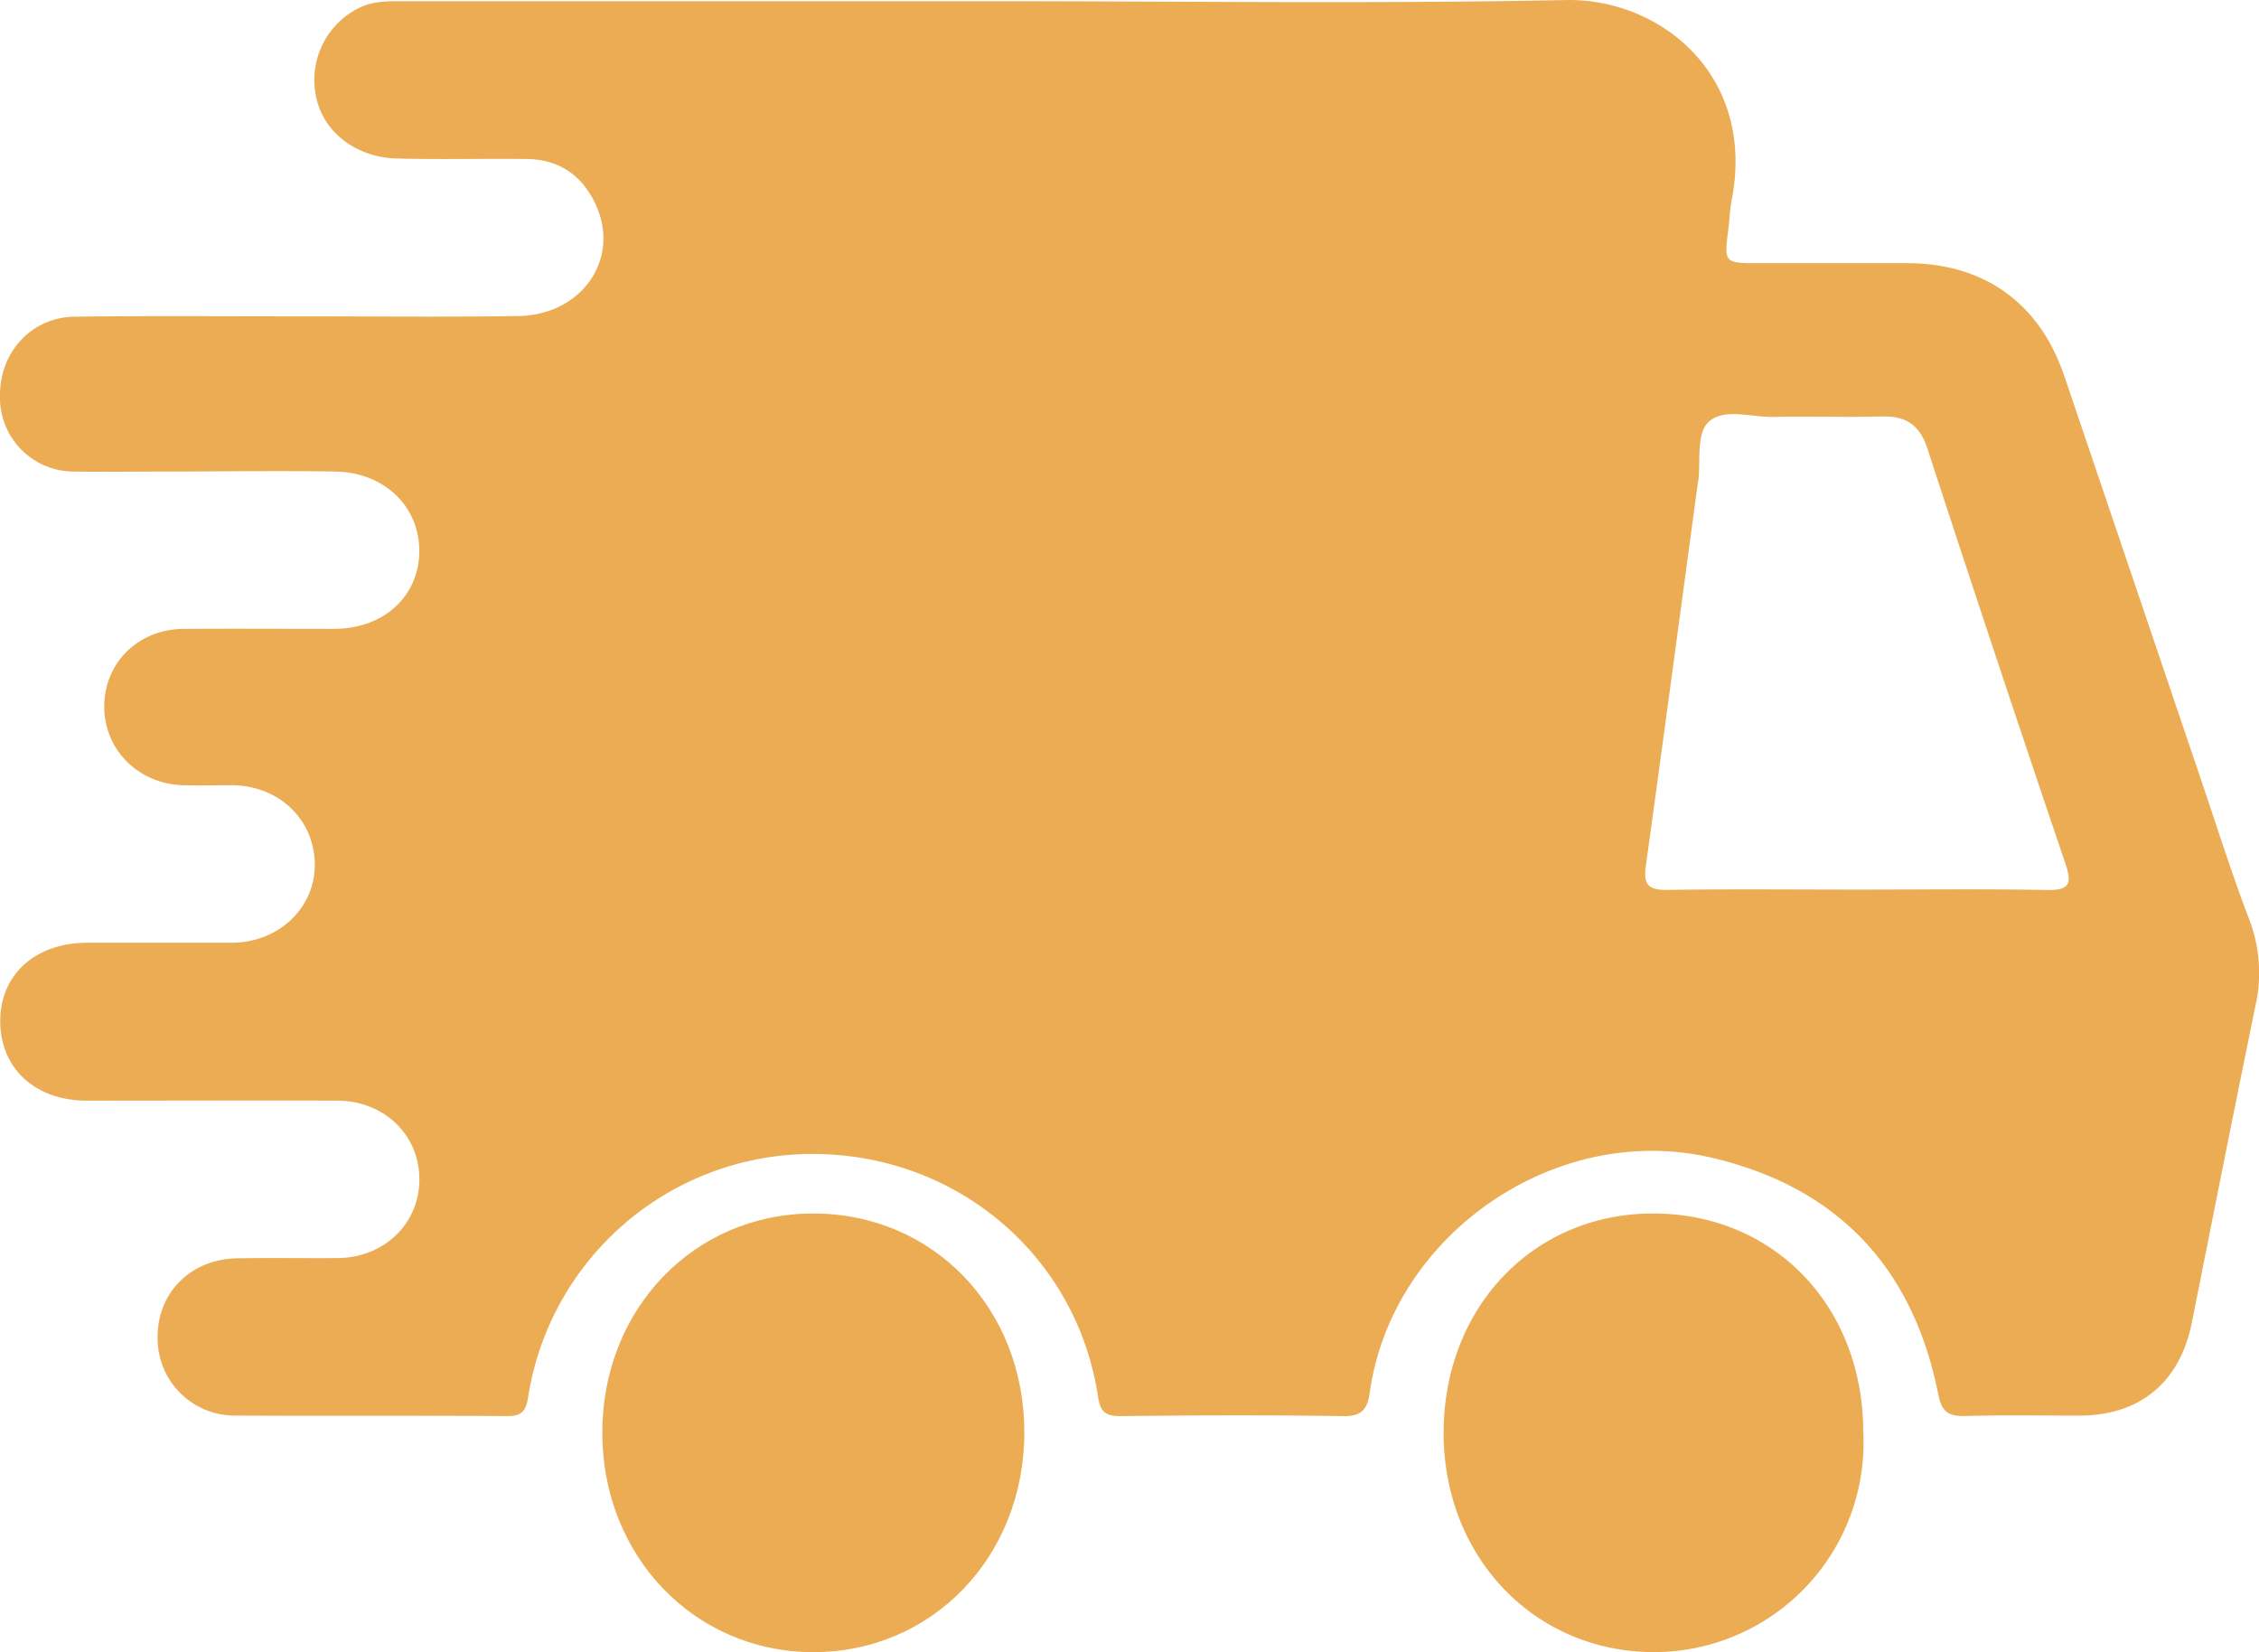
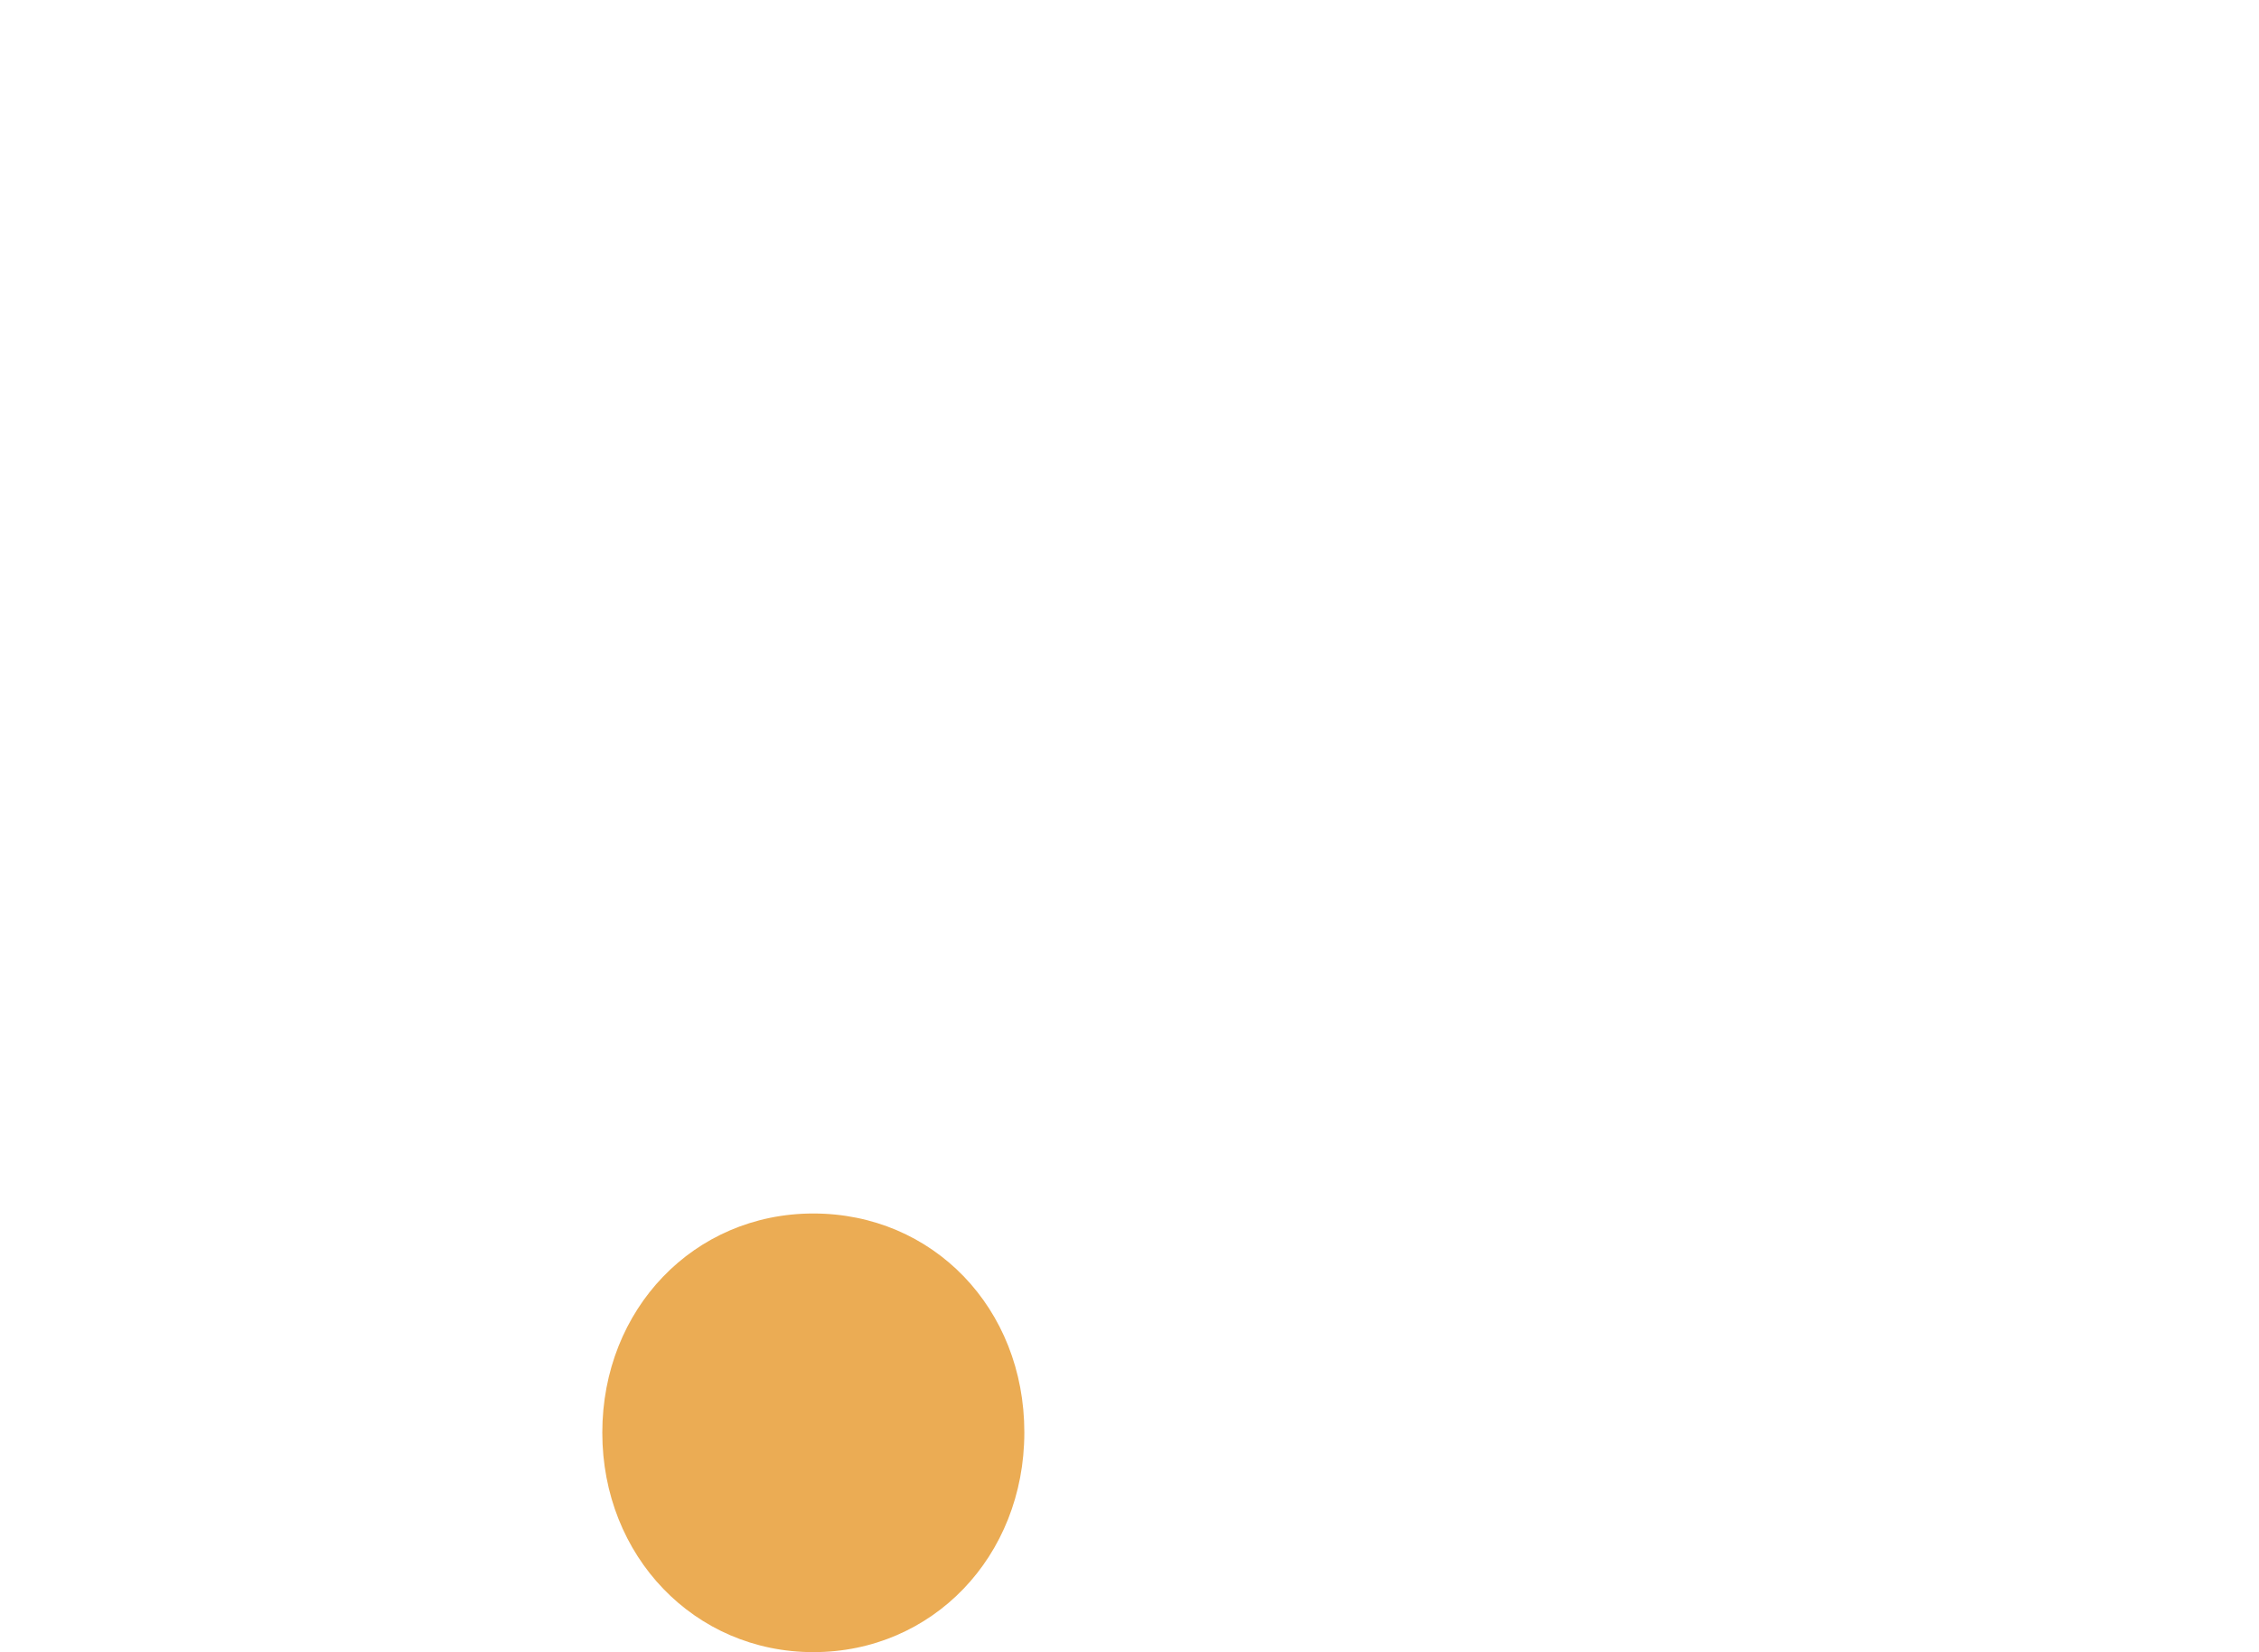
<svg xmlns="http://www.w3.org/2000/svg" viewBox="0 0 458.51 335.29">
  <defs>
    <style>.cls-1{fill:#ebac53;}.cls-2{fill:#ebac54;}</style>
  </defs>
  <g id="Livello_2" data-name="Livello 2">
    <g id="Livello_1-2" data-name="Livello 1">
-       <path class="cls-1" d="M200.84.24c39,0,78,.56,116.93-.23,19.24-.4,38.74,15.28,33.68,40.77-.35,1.78-.39,3.63-.62,5.45-.91,7.17-.91,7.17,6.1,7.17h30c15.71,0,27,8,32.06,22.9Q433,117.64,447,159c3.15,9.29,6.1,18.67,9.61,27.82a30.38,30.38,0,0,1,1.12,17.59c-4.38,21.32-8.6,42.68-12.85,64-2.41,12.08-10.5,18.84-22.74,18.88-7.66,0-15.33-.13-23,.07-3.45.09-5-.54-5.76-4.53-5.15-25.7-20.51-42-46.18-47.93-31.48-7.24-64.62,15.63-69.16,47.57-.53,3.72-1.72,5-5.58,4.92-15-.23-30-.17-45,0-3.11,0-4.11-.8-4.61-4.05-4.36-28.58-28.73-49.15-57.89-49.15a58.36,58.36,0,0,0-57.78,49.42c-.46,3-1.48,3.79-4.35,3.77-18.32-.11-36.64,0-55-.1A15.66,15.66,0,0,1,32,271c.11-8.82,6.88-15.48,16.08-15.63,6.83-.12,13.66,0,20.49-.05,9.38-.11,16.45-6.9,16.55-15.77.12-9.06-7-16.13-16.63-16.18-17-.07-34,0-51,0C7,223.31-.06,216.68.05,207c.1-9.29,7.18-15.64,17.55-15.67,9.83,0,19.66,0,29.48,0,9.6-.07,17-7.2,16.81-16.15s-7.29-15.68-16.64-15.82c-3.33,0-6.66.06-10,0C28,159.12,21,152,21.16,143.12s7.11-15.46,16.19-15.5c10.16-.06,20.32,0,30.48,0,9.94,0,17.09-6.48,17.27-15.45.19-9.2-6.91-16.28-17-16.47-11.65-.21-23.32,0-35,0-6,0-12,.1-18,0A15,15,0,0,1,0,80.27c-.06-8.79,6.37-15.86,15.09-16,15.33-.19,30.65-.06,46-.07,14.66,0,29.32.17,44-.06C118,64,125.92,52.69,121,41.72c-2.67-6-7.38-9.37-14.06-9.45-8.83-.11-17.66.14-26.49-.11-8.25-.23-14.77-5.41-16.25-12.33A16.32,16.32,0,0,1,72.65,1.72C75.6.17,78.75.24,81.91.24ZM377,180.54c12.81,0,25.63-.16,38.44.08,4.69.09,5.15-1.3,3.75-5.44q-14.24-42-28-84.2c-1.57-4.79-4.38-6.58-9.2-6.46-7.32.19-14.65-.06-22,.09-4.45.1-9.91-1.83-13.05.89-2.69,2.33-1.75,7.77-2.21,11.88a4.1,4.1,0,0,1-.1.48c-3.51,26-7,52-10.59,78-.55,3.91.79,4.8,4.5,4.74C351.35,180.41,364.17,180.54,377,180.54Z" />
      <path class="cls-2" d="M165.07,246.27c24.32,0,42.86,19.24,42.84,44.45s-18.68,44.57-42.82,44.57-42.84-19.47-42.84-44.54S140.83,246.28,165.07,246.27Z" />
-       <path class="cls-2" d="M378.19,290.6a42.52,42.52,0,0,1-42.4,44.68c-24.24.05-42.75-19.21-42.78-44.43,0-25.5,18.16-44.57,42.52-44.58C360.07,246.27,378.15,265.05,378.19,290.6Z" />
    </g>
  </g>
</svg>